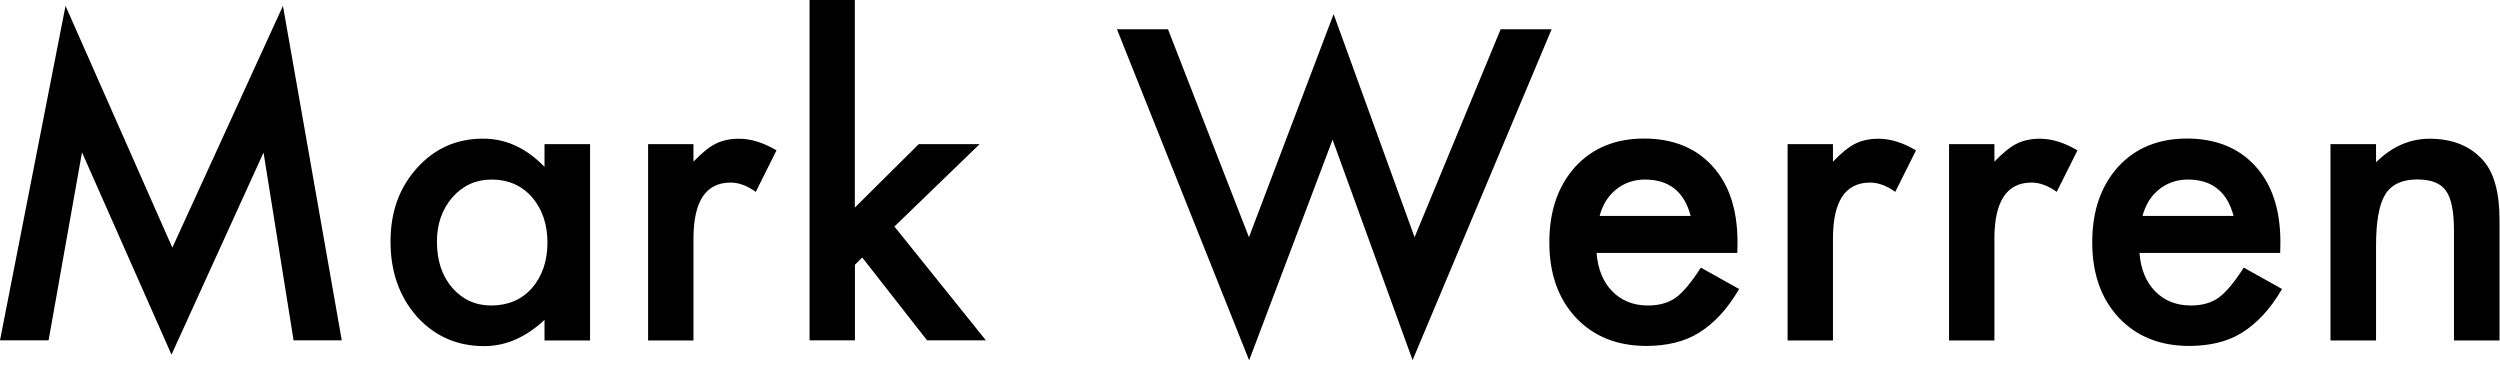
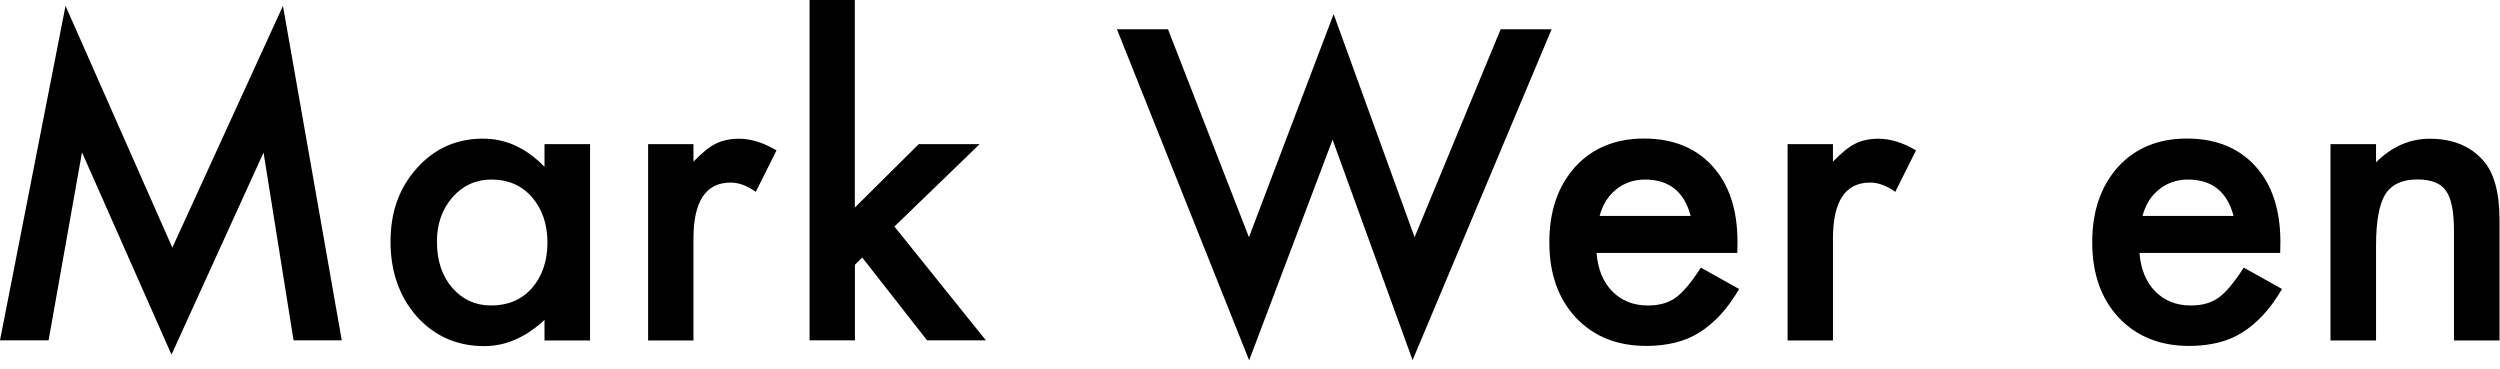
<svg xmlns="http://www.w3.org/2000/svg" width="100%" height="100%" viewBox="0 0 264 39" version="1.1" xml:space="preserve" style="fill-rule:evenodd;clip-rule:evenodd;stroke-linejoin:round;stroke-miterlimit:2;">
  <g transform="matrix(1,0,0,1,-18.15,-10.41)">
    <path d="M18.15,46.35L25.07,11.03L36.35,36.56L48.03,11.03L54.24,46.35L49.15,46.35L45.98,26.52L36.26,47.86L26.81,26.5L23.28,46.35L18.15,46.35Z" style="fill-rule:nonzero;" />
    <path d="M75.65,25.63L80.46,25.63L80.46,46.36L75.65,46.36L75.65,44.19C73.68,46.03 71.56,46.96 69.29,46.96C66.42,46.96 64.06,45.92 62.18,43.85C60.32,41.74 59.39,39.1 59.39,35.93C59.39,32.76 60.32,30.23 62.18,28.16C64.04,26.09 66.36,25.05 69.16,25.05C71.57,25.05 73.73,26.04 75.65,28.03L75.65,25.63ZM64.29,35.93C64.29,37.92 64.82,39.53 65.89,40.78C66.98,42.04 68.36,42.67 70.02,42.67C71.79,42.67 73.23,42.06 74.32,40.84C75.41,39.58 75.96,37.97 75.96,36.03C75.96,34.09 75.41,32.48 74.32,31.22C73.23,29.99 71.81,29.37 70.06,29.37C68.41,29.37 67.04,29.99 65.93,31.24C64.84,32.5 64.29,34.06 64.29,35.92L64.29,35.93Z" style="fill-rule:nonzero;" />
    <path d="M86.59,25.63L91.38,25.63L91.38,27.48C92.26,26.56 93.04,25.93 93.72,25.59C94.41,25.24 95.24,25.06 96.19,25.06C97.45,25.06 98.77,25.47 100.15,26.29L97.96,30.67C97.05,30.02 96.17,29.69 95.3,29.69C92.69,29.69 91.38,31.66 91.38,35.61L91.38,46.36L86.59,46.36L86.59,25.63Z" style="fill-rule:nonzero;" />
    <path d="M108.42,10.41L108.42,32.33L115.17,25.63L121.6,25.63L112.6,34.33L122.26,46.35L116.05,46.35L109.2,37.6L108.43,38.37L108.43,46.35L103.64,46.35L103.64,10.41L108.43,10.41L108.42,10.41Z" style="fill-rule:nonzero;" />
    <path d="M141.49,13.5L150.04,35.46L158.98,11.9L167.53,35.46L176.62,13.5L182,13.5L167.32,48.44L158.87,25.16L150.06,48.46L136.1,13.5L141.49,13.5Z" style="fill-rule:nonzero;" />
    <path d="M201.6,37.12L186.75,37.12C186.88,38.82 187.43,40.18 188.41,41.18C189.39,42.17 190.64,42.67 192.18,42.67C193.37,42.67 194.36,42.39 195.14,41.82C195.91,41.25 196.78,40.2 197.76,38.67L201.8,40.93C201.18,41.99 200.52,42.91 199.82,43.66C199.12,44.41 198.38,45.04 197.59,45.53C196.8,46.02 195.94,46.38 195.02,46.6C194.1,46.82 193.1,46.94 192.02,46.94C188.93,46.94 186.45,45.95 184.57,43.96C182.7,41.96 181.76,39.31 181.76,36C181.76,32.69 182.67,30.07 184.48,28.04C186.31,26.04 188.74,25.04 191.76,25.04C194.78,25.04 197.22,26.01 198.99,27.96C200.75,29.89 201.63,32.56 201.63,35.98L201.61,37.11L201.6,37.12ZM196.68,33.2C196.01,30.65 194.4,29.37 191.85,29.37C191.27,29.37 190.72,29.46 190.21,29.64C189.7,29.82 189.23,30.07 188.82,30.41C188.41,30.75 188.04,31.14 187.75,31.61C187.46,32.08 187.23,32.61 187.07,33.21L196.69,33.21L196.68,33.2Z" style="fill-rule:nonzero;" />
    <path d="M206.92,25.63L211.71,25.63L211.71,27.48C212.59,26.56 213.37,25.93 214.05,25.59C214.74,25.24 215.57,25.06 216.52,25.06C217.78,25.06 219.1,25.47 220.48,26.29L218.29,30.67C217.38,30.02 216.5,29.69 215.63,29.69C213.02,29.69 211.71,31.66 211.71,35.61L211.71,46.36L206.92,46.36L206.92,25.63Z" style="fill-rule:nonzero;" />
-     <path d="M223.97,25.63L228.76,25.63L228.76,27.48C229.64,26.56 230.42,25.93 231.1,25.59C231.79,25.24 232.62,25.06 233.57,25.06C234.83,25.06 236.15,25.47 237.53,26.29L235.34,30.67C234.43,30.02 233.55,29.69 232.68,29.69C230.07,29.69 228.76,31.66 228.76,35.61L228.76,46.36L223.97,46.36L223.97,25.63Z" style="fill-rule:nonzero;" />
    <path d="M258.93,37.12L244.08,37.12C244.21,38.82 244.76,40.18 245.74,41.18C246.72,42.17 247.97,42.67 249.51,42.67C250.7,42.67 251.69,42.39 252.47,41.82C253.24,41.25 254.11,40.2 255.09,38.67L259.13,40.93C258.51,41.99 257.85,42.91 257.15,43.66C256.45,44.41 255.71,45.04 254.92,45.53C254.13,46.02 253.27,46.38 252.35,46.6C251.43,46.82 250.43,46.94 249.35,46.94C246.26,46.94 243.78,45.95 241.9,43.96C240.03,41.96 239.09,39.31 239.09,36C239.09,32.69 240,30.07 241.81,28.04C243.64,26.04 246.07,25.04 249.09,25.04C252.11,25.04 254.55,26.01 256.32,27.96C258.08,29.89 258.96,32.56 258.96,35.98L258.94,37.11L258.93,37.12ZM254.01,33.2C253.34,30.65 251.73,29.37 249.18,29.37C248.6,29.37 248.05,29.46 247.54,29.64C247.03,29.82 246.56,30.07 246.15,30.41C245.74,30.75 245.37,31.14 245.08,31.61C244.79,32.08 244.56,32.61 244.4,33.21L254.02,33.21L254.01,33.2Z" style="fill-rule:nonzero;" />
    <path d="M264.25,25.63L269.06,25.63L269.06,27.55C270.73,25.89 272.62,25.06 274.72,25.06C277.13,25.06 279.01,25.82 280.36,27.34C281.52,28.63 282.1,30.74 282.1,33.66L282.1,46.36L277.29,46.36L277.29,34.78C277.29,32.74 277.01,31.33 276.44,30.55C275.89,29.76 274.88,29.36 273.42,29.36C271.83,29.36 270.7,29.88 270.04,30.93C269.39,31.97 269.06,33.77 269.06,36.36L269.06,46.36L264.25,46.36L264.25,25.63Z" style="fill-rule:nonzero;" />
  </g>
</svg>